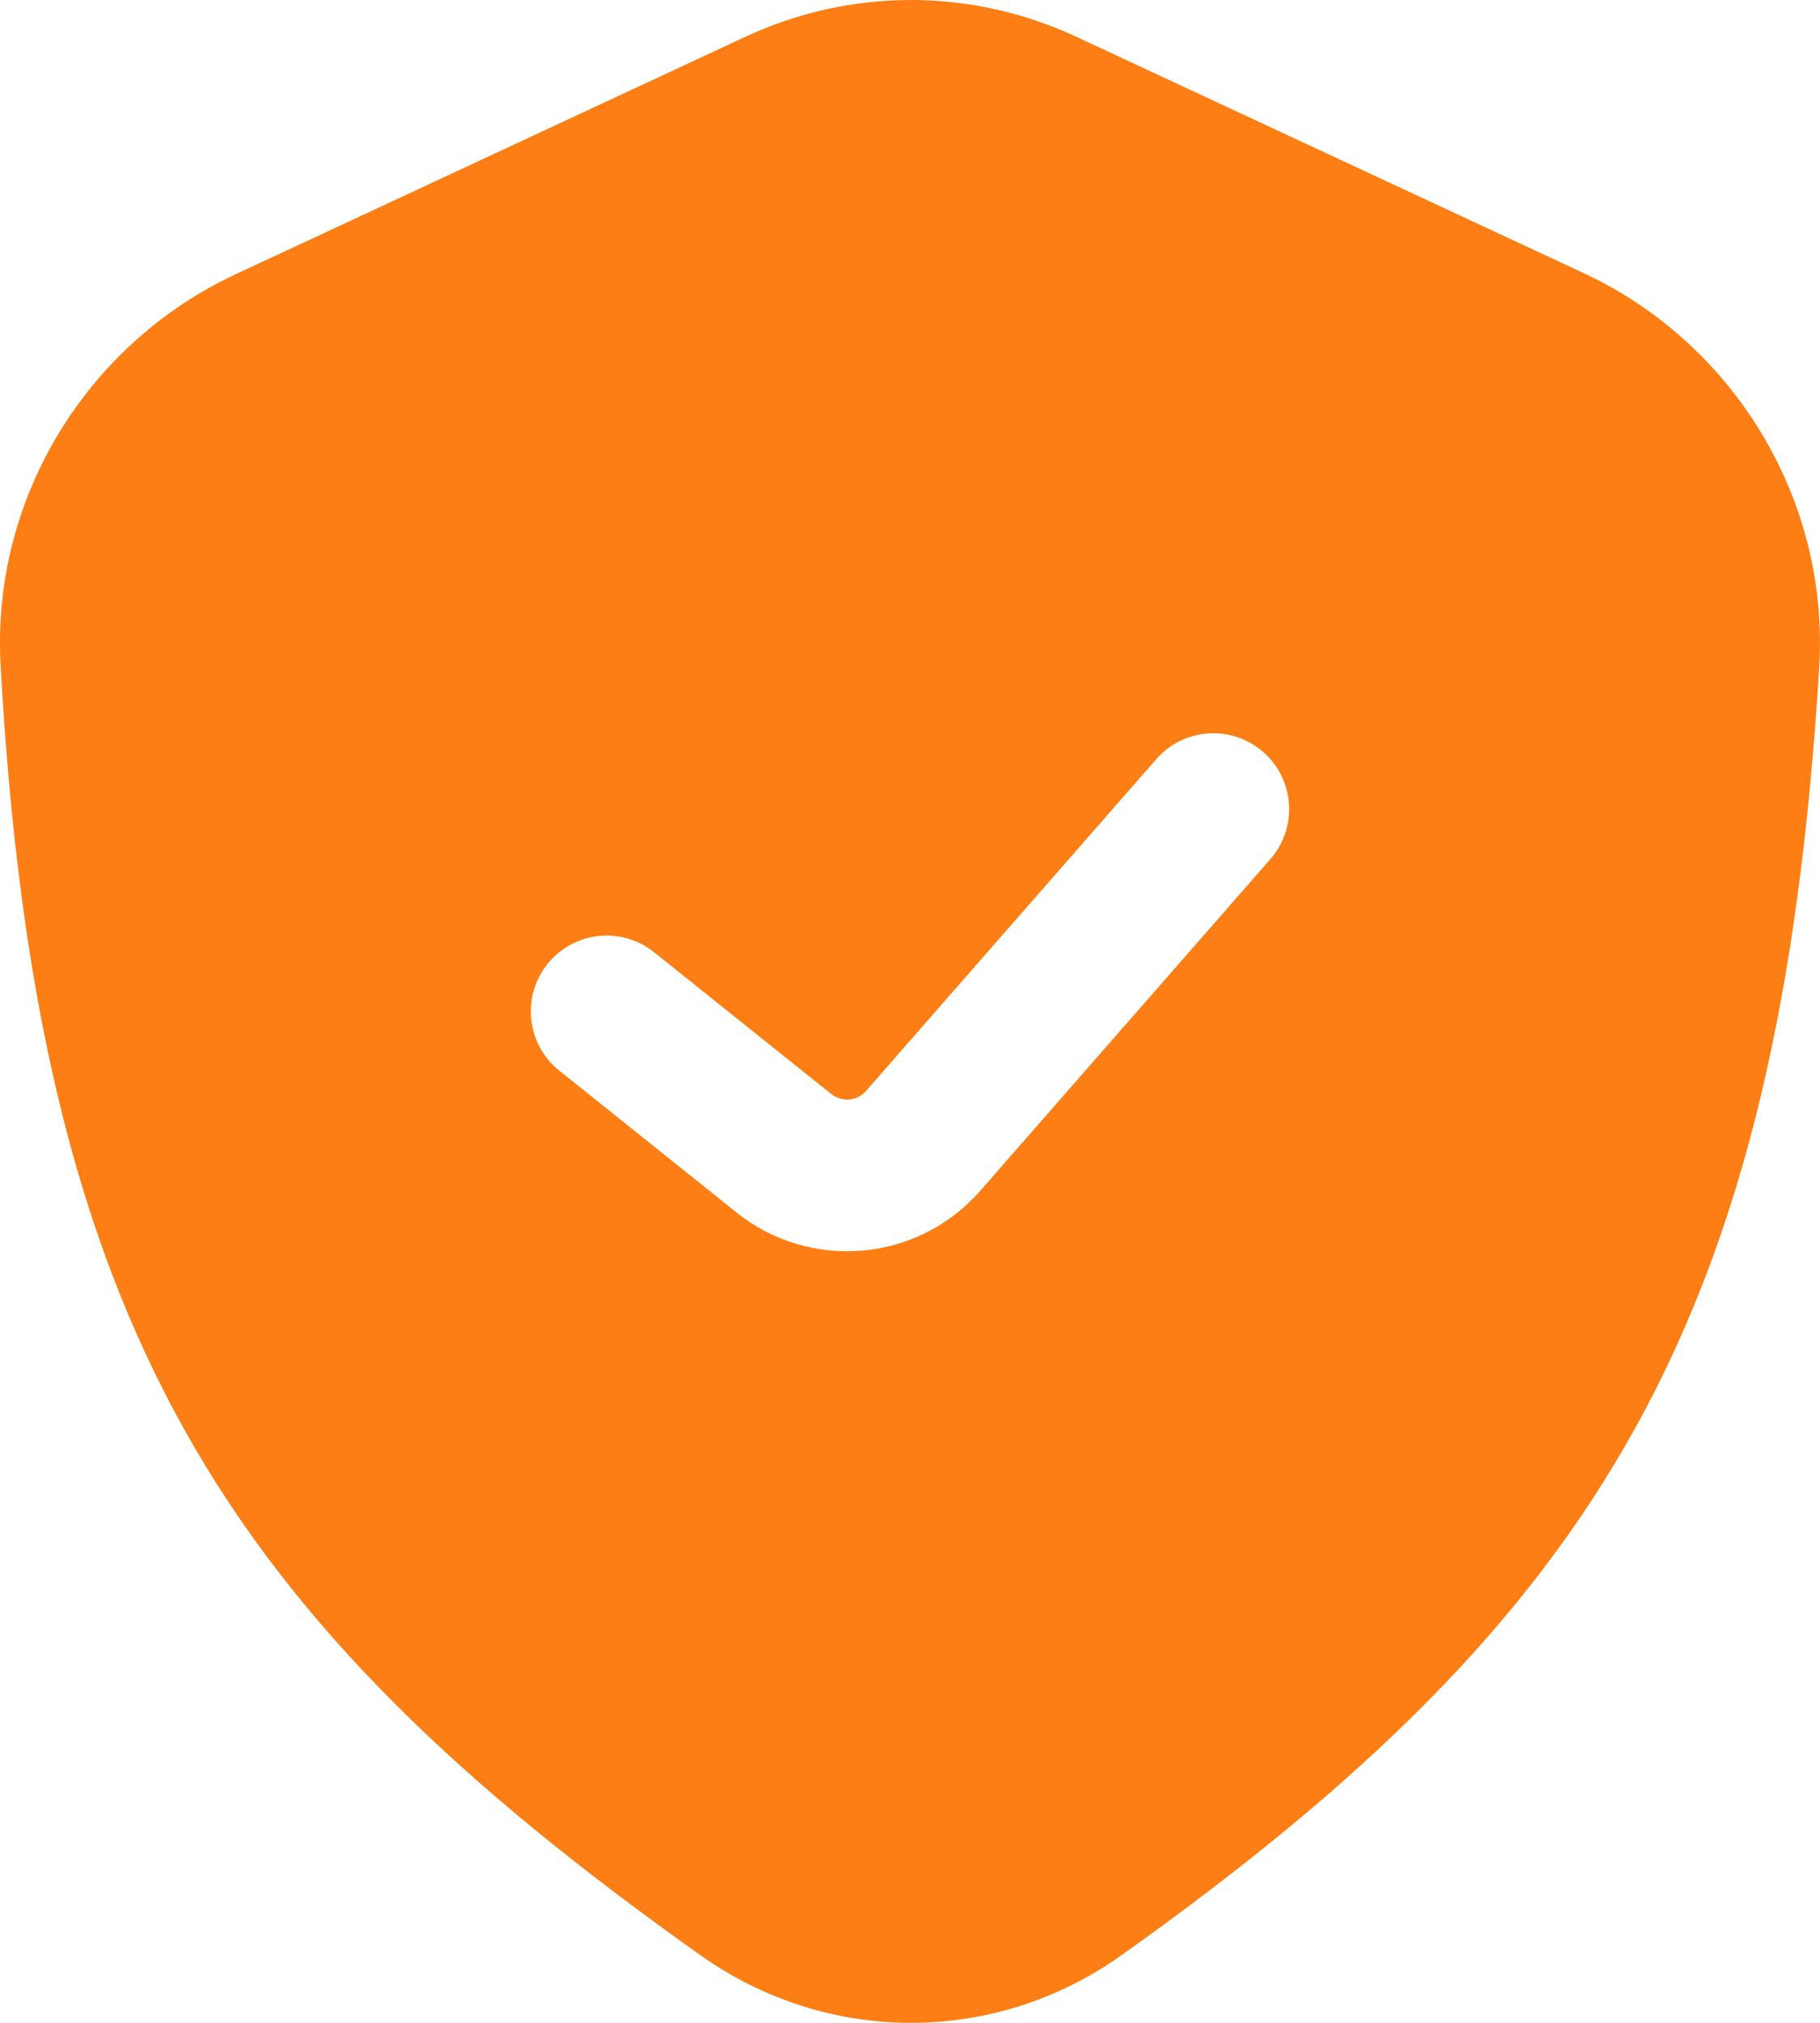
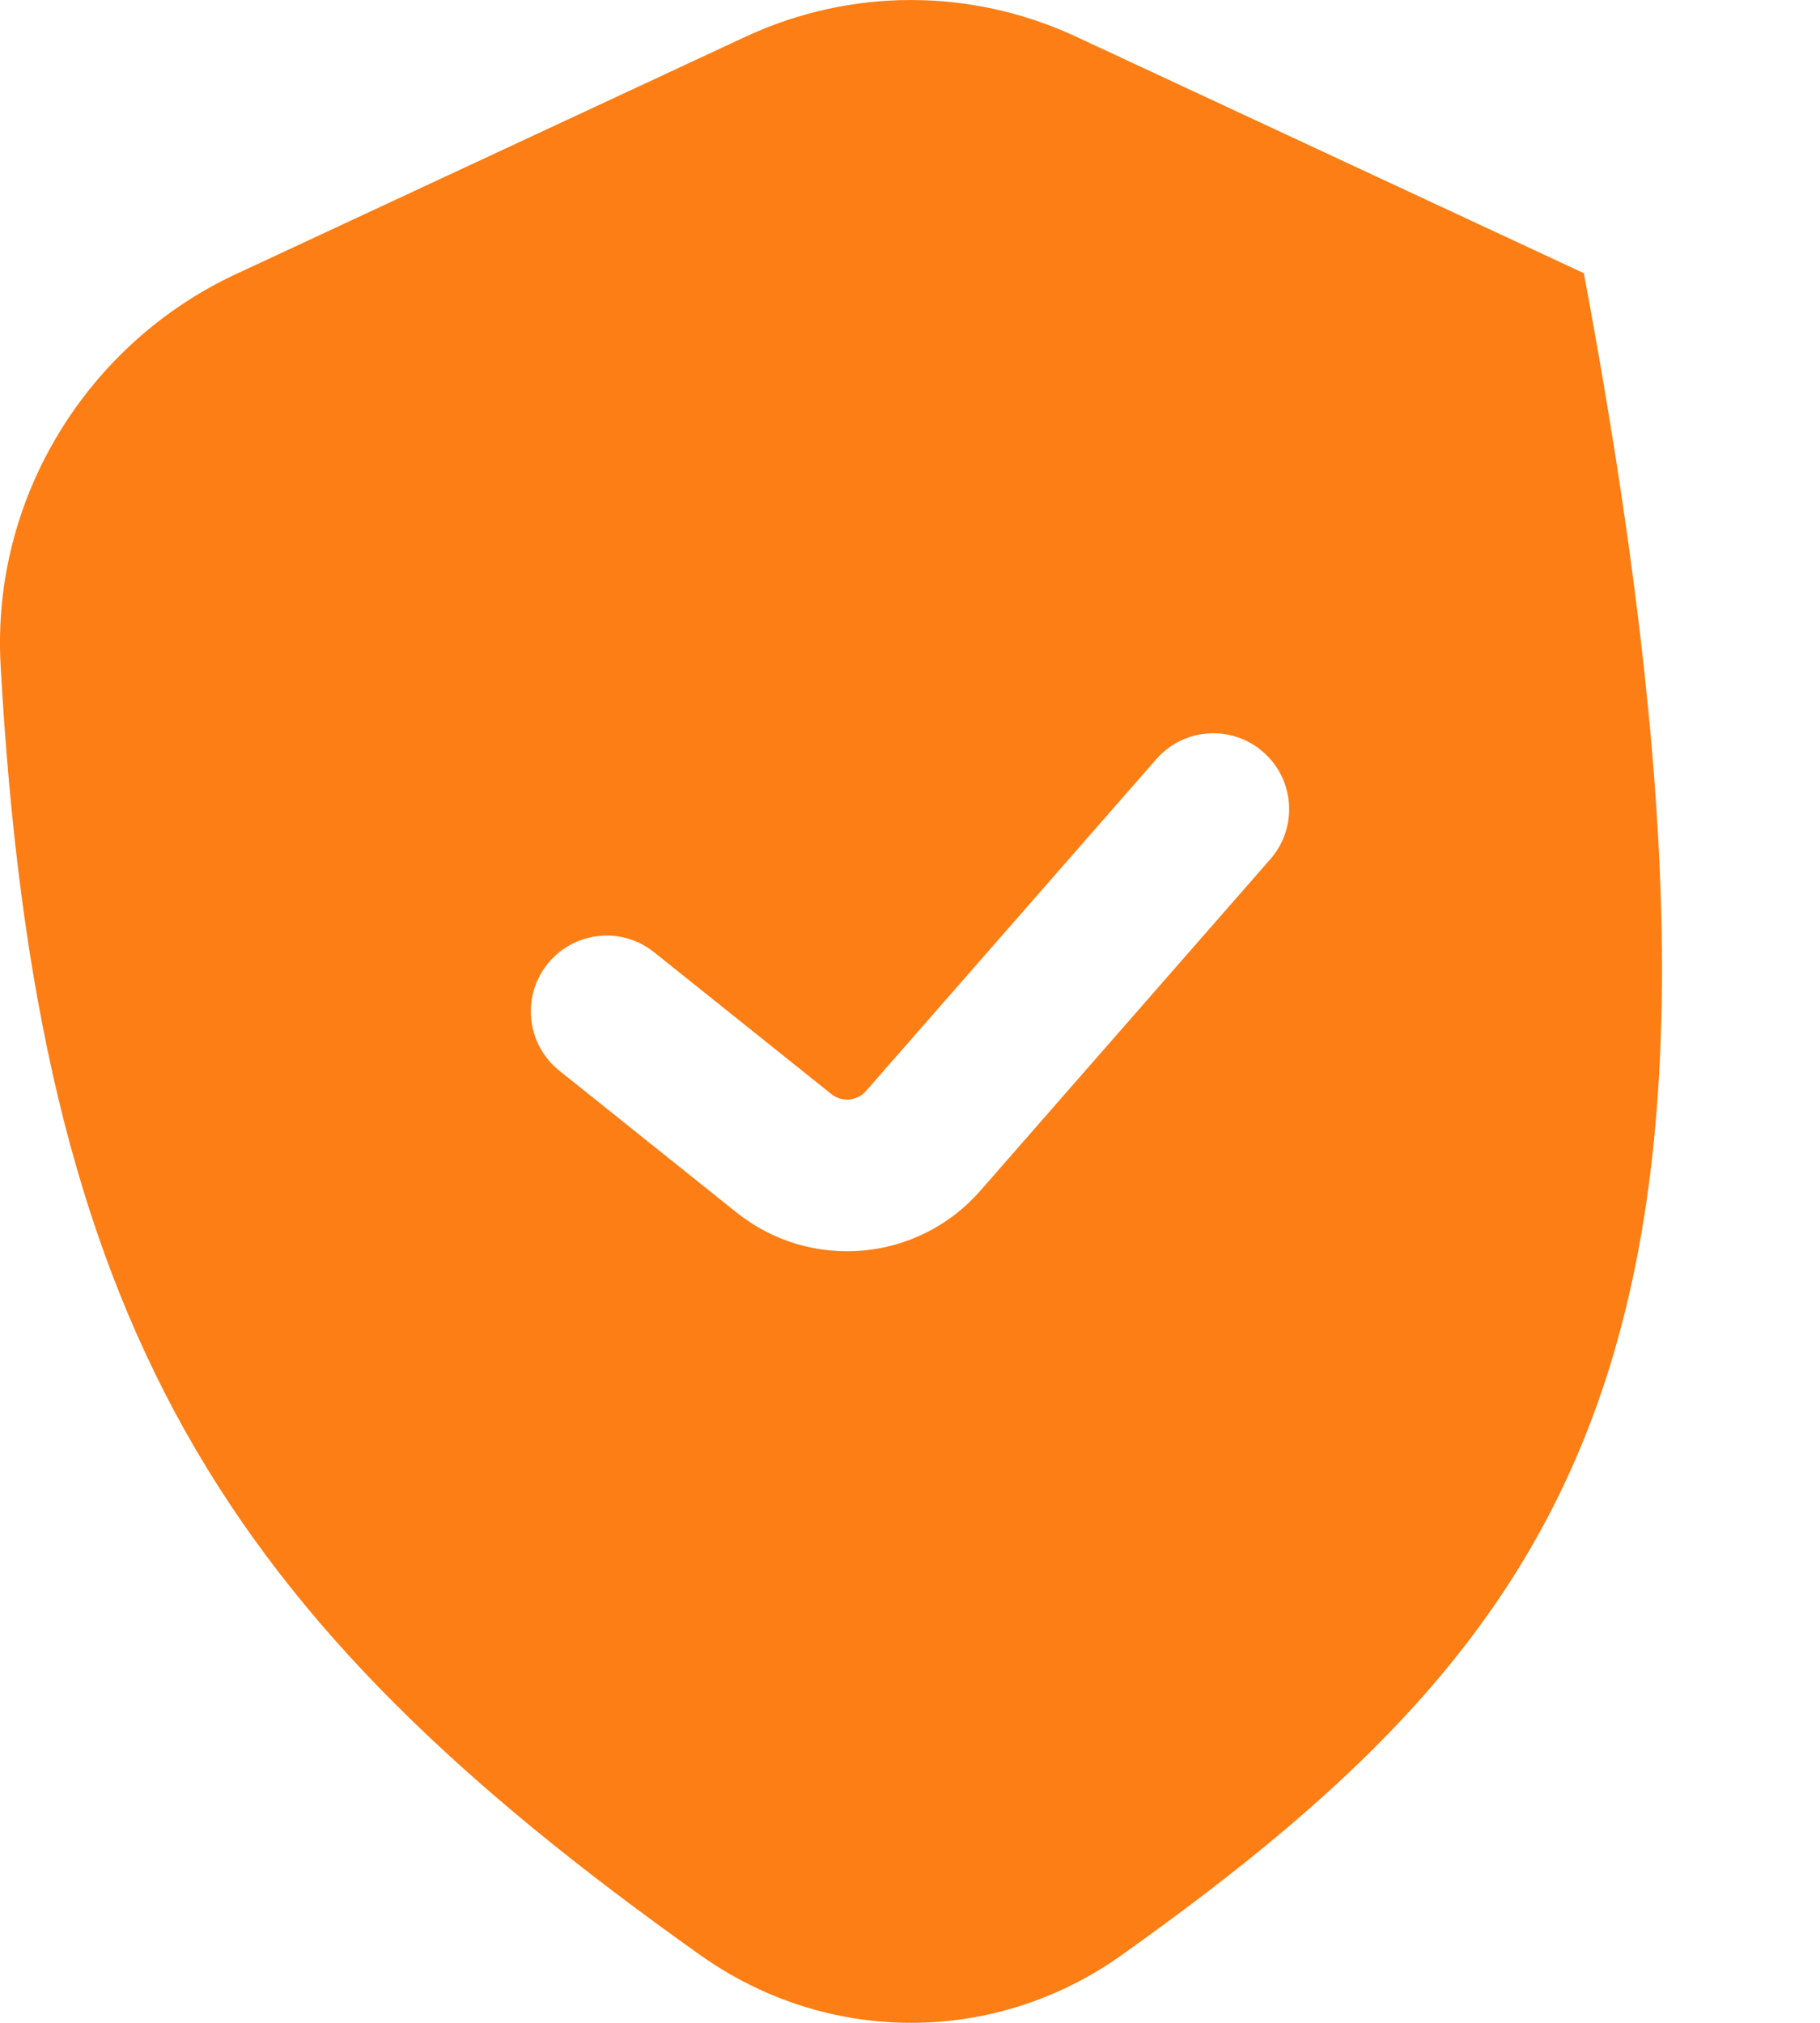
<svg xmlns="http://www.w3.org/2000/svg" width="54" height="60" viewBox="0 0 54 60" fill="none">
-   <path fill-rule="evenodd" clip-rule="evenodd" d="M6.997 8.132L22.112 1.093C25.24 -0.364 28.811 -0.364 31.939 1.093L46.994 8.104C51.396 10.155 54.286 14.763 53.977 19.801C52.794 39.126 47.522 47.862 33.27 57.997C29.508 60.671 24.547 60.665 20.783 57.995C6.574 47.914 1.106 39.3 0.018 19.733C-0.26 14.728 2.625 10.168 6.997 8.132ZM37.693 25.482C38.511 24.547 38.417 23.125 37.481 22.307C36.546 21.488 35.125 21.583 34.307 22.518L25.697 32.358C25.433 32.66 24.977 32.701 24.664 32.45L19.405 28.243C18.435 27.467 17.019 27.624 16.243 28.595C15.467 29.565 15.624 30.981 16.594 31.757L21.853 35.964C24.047 37.719 27.233 37.436 29.084 35.321L37.693 25.482Z" fill="#fd7e14" />
+   <path fill-rule="evenodd" clip-rule="evenodd" d="M6.997 8.132L22.112 1.093C25.24 -0.364 28.811 -0.364 31.939 1.093L46.994 8.104C52.794 39.126 47.522 47.862 33.27 57.997C29.508 60.671 24.547 60.665 20.783 57.995C6.574 47.914 1.106 39.3 0.018 19.733C-0.26 14.728 2.625 10.168 6.997 8.132ZM37.693 25.482C38.511 24.547 38.417 23.125 37.481 22.307C36.546 21.488 35.125 21.583 34.307 22.518L25.697 32.358C25.433 32.66 24.977 32.701 24.664 32.45L19.405 28.243C18.435 27.467 17.019 27.624 16.243 28.595C15.467 29.565 15.624 30.981 16.594 31.757L21.853 35.964C24.047 37.719 27.233 37.436 29.084 35.321L37.693 25.482Z" fill="#fd7e14" />
</svg>